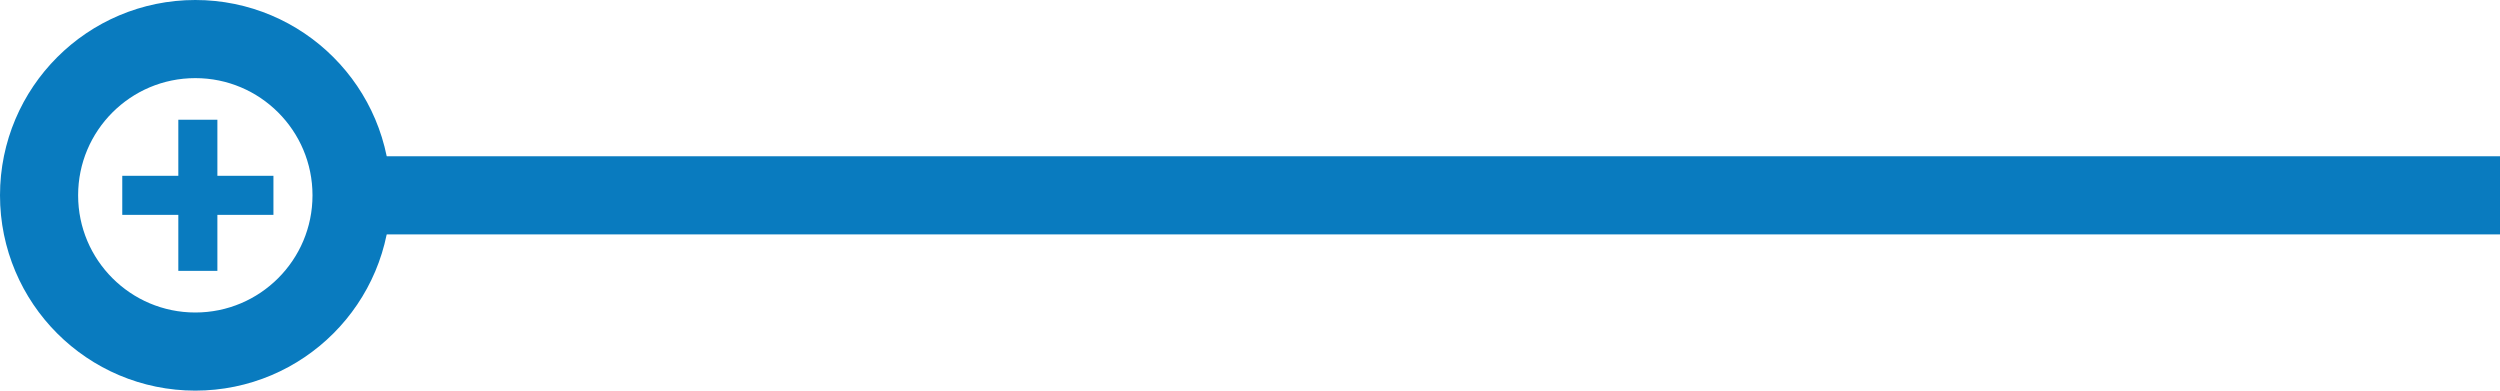
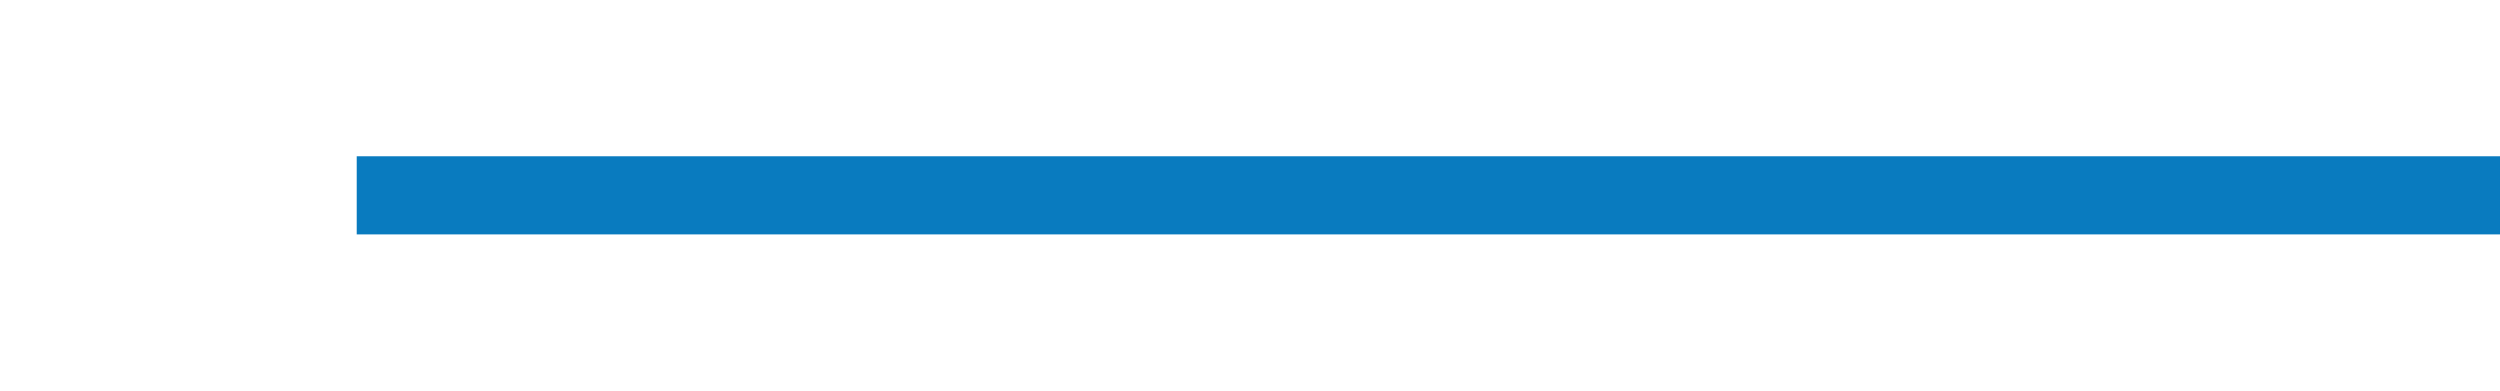
<svg xmlns="http://www.w3.org/2000/svg" width="64px" height="10px" viewBox="0 0 64 10" version="1.1">
  <title>Group 7</title>
  <desc>Created with Sketch.</desc>
  <defs />
  <g id="Artboard" stroke="none" stroke-width="1" fill="none" fill-rule="evenodd" transform="translate(-1099, -281)">
    <g id="Group-7" transform="translate(1131.5, 286) rotate(90) translate(-1131.5, -286) translate(1127.5, 254.5)" stroke="#097BBF">
      <path d="M4,-1.13686838e-13 L4,54.868" id="Stroke-4179-Copy" stroke-width="2" />
      <g id="Group" transform="translate(2, 57)">
-         <path d="M2,0 L2,3.87" id="Stroke-4179-Copy-2" />
-         <path d="M3.935,1.935 L0.065,1.935" id="Stroke-4179-Copy-2" />
-       </g>
-       <path d="M4,63 C6.209,63 8,61.209 8,59 C8,56.791 6.209,55 4,55 C1.791,55 0,56.791 0,59 C0,61.209 1.791,63 4,63 Z" id="Stroke-4180-Copy" stroke-width="2" />
+         </g>
    </g>
  </g>
</svg>